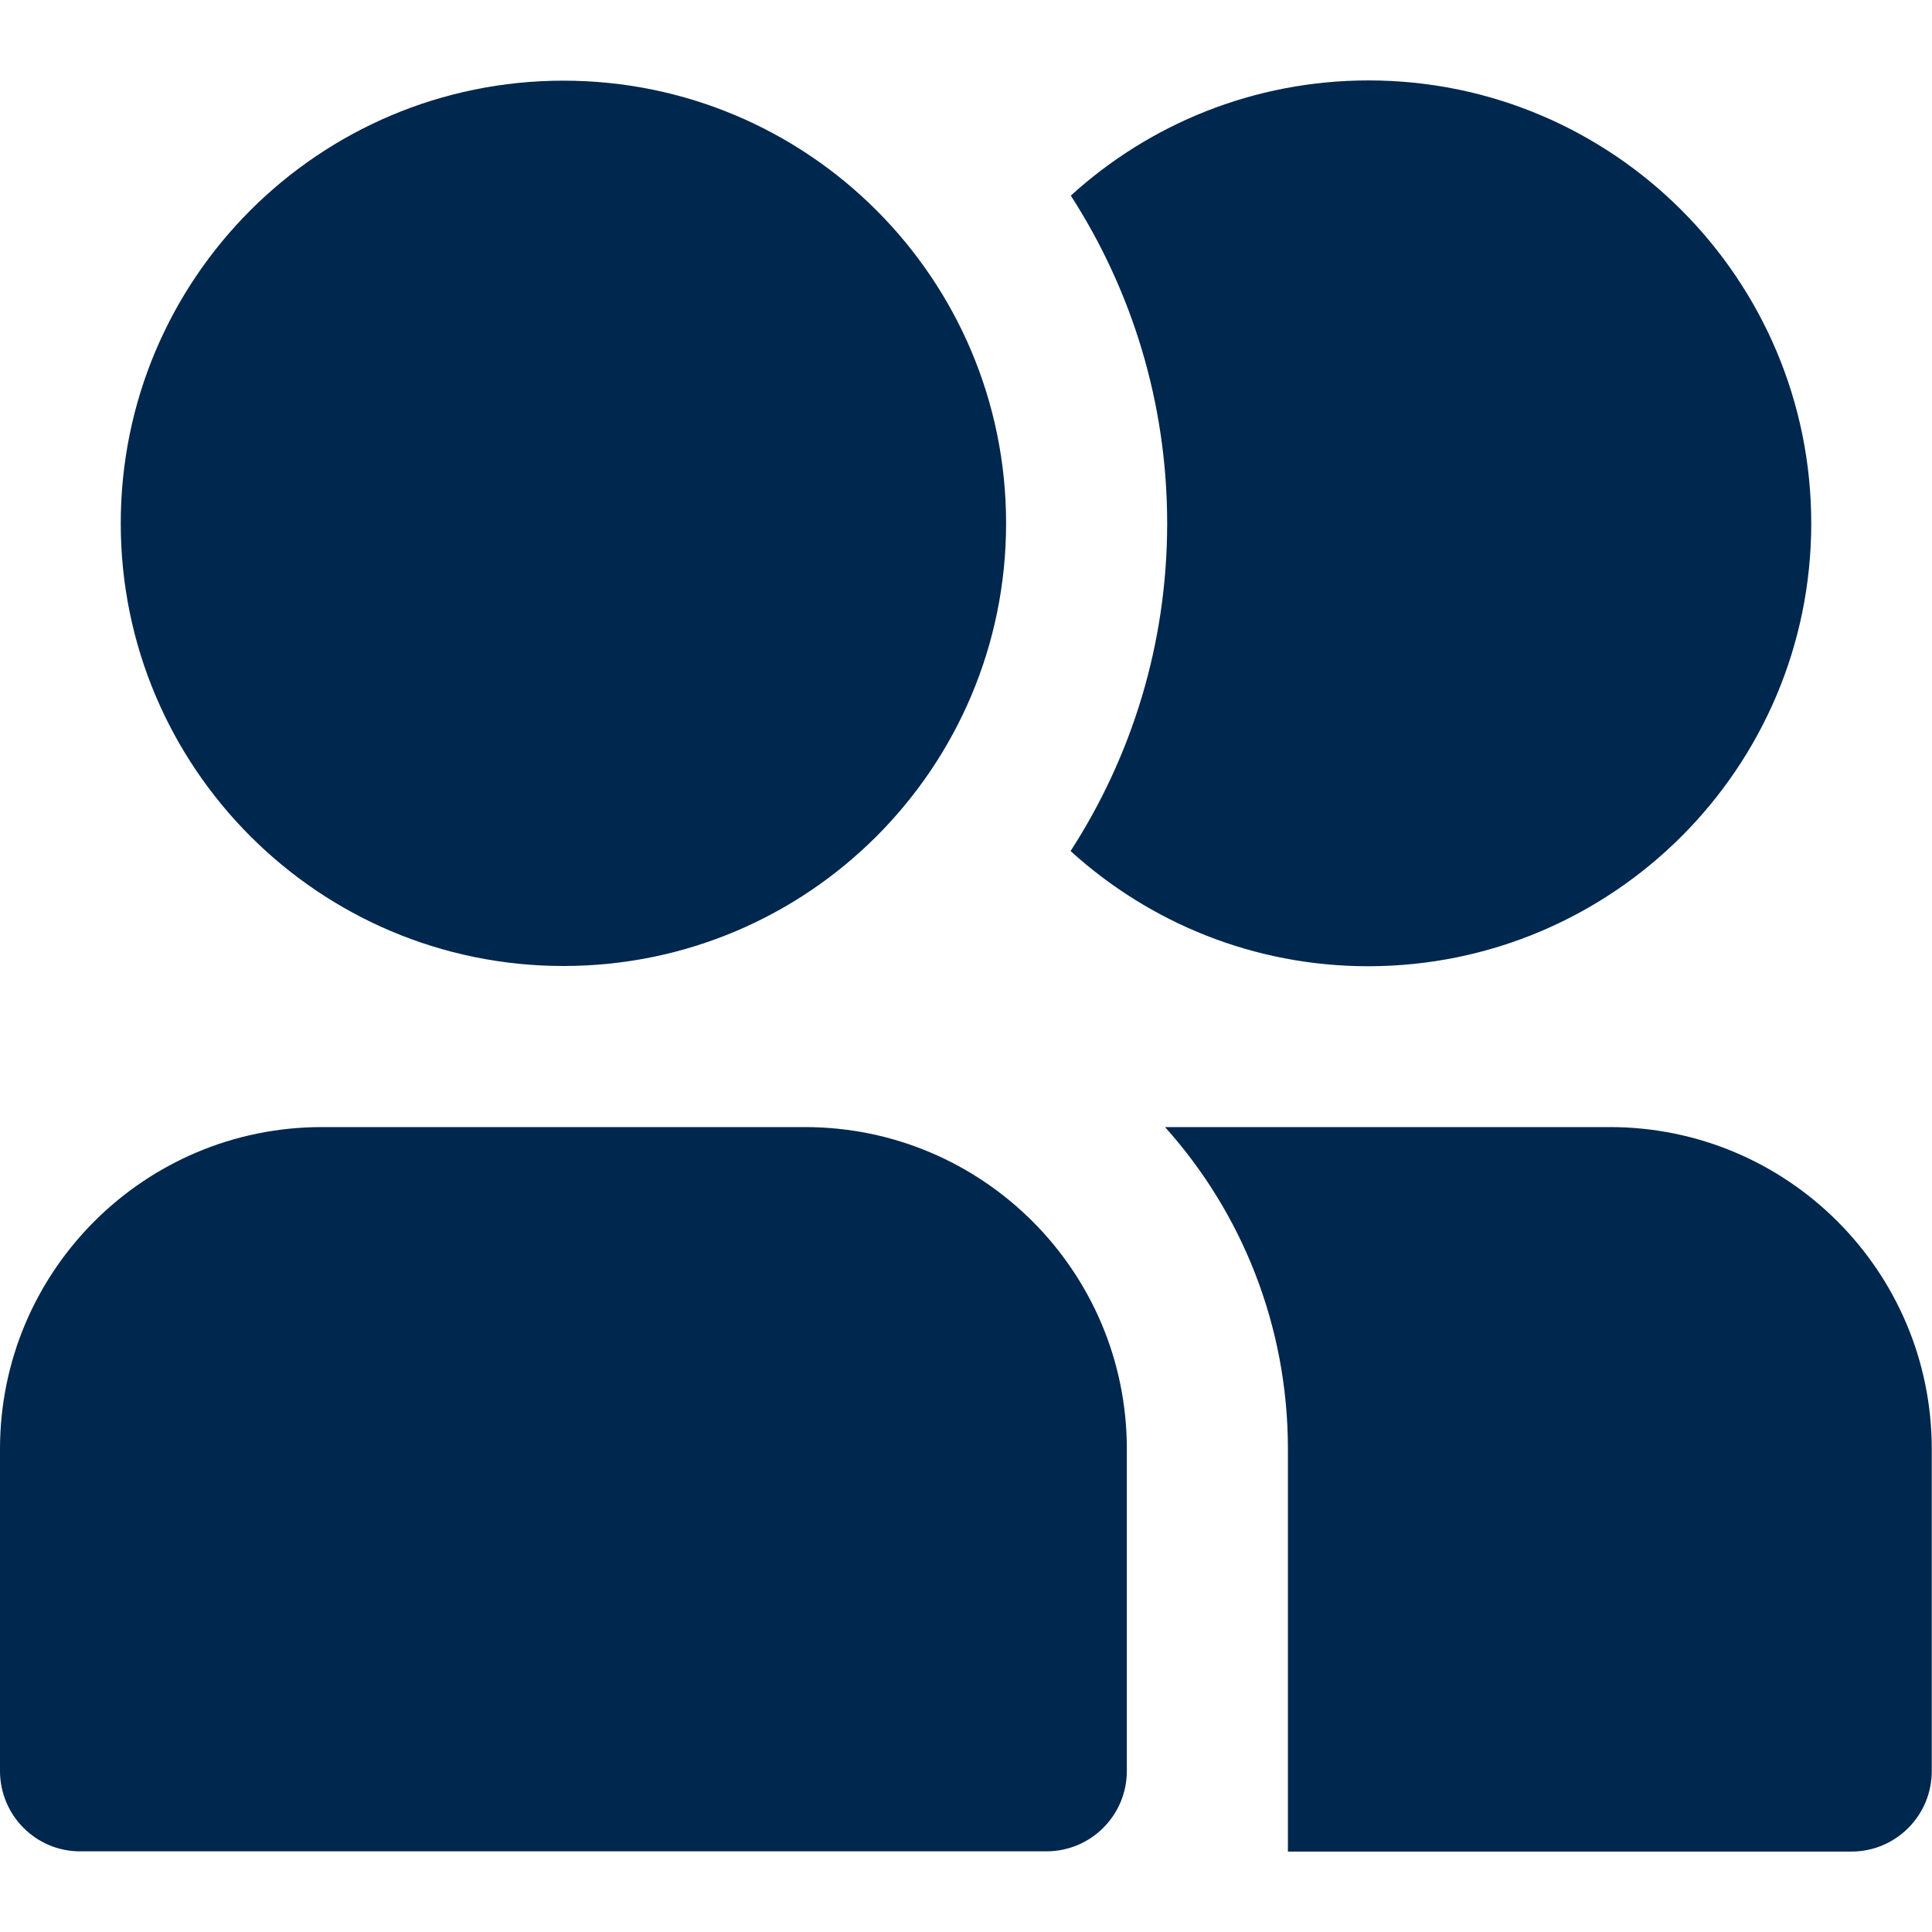
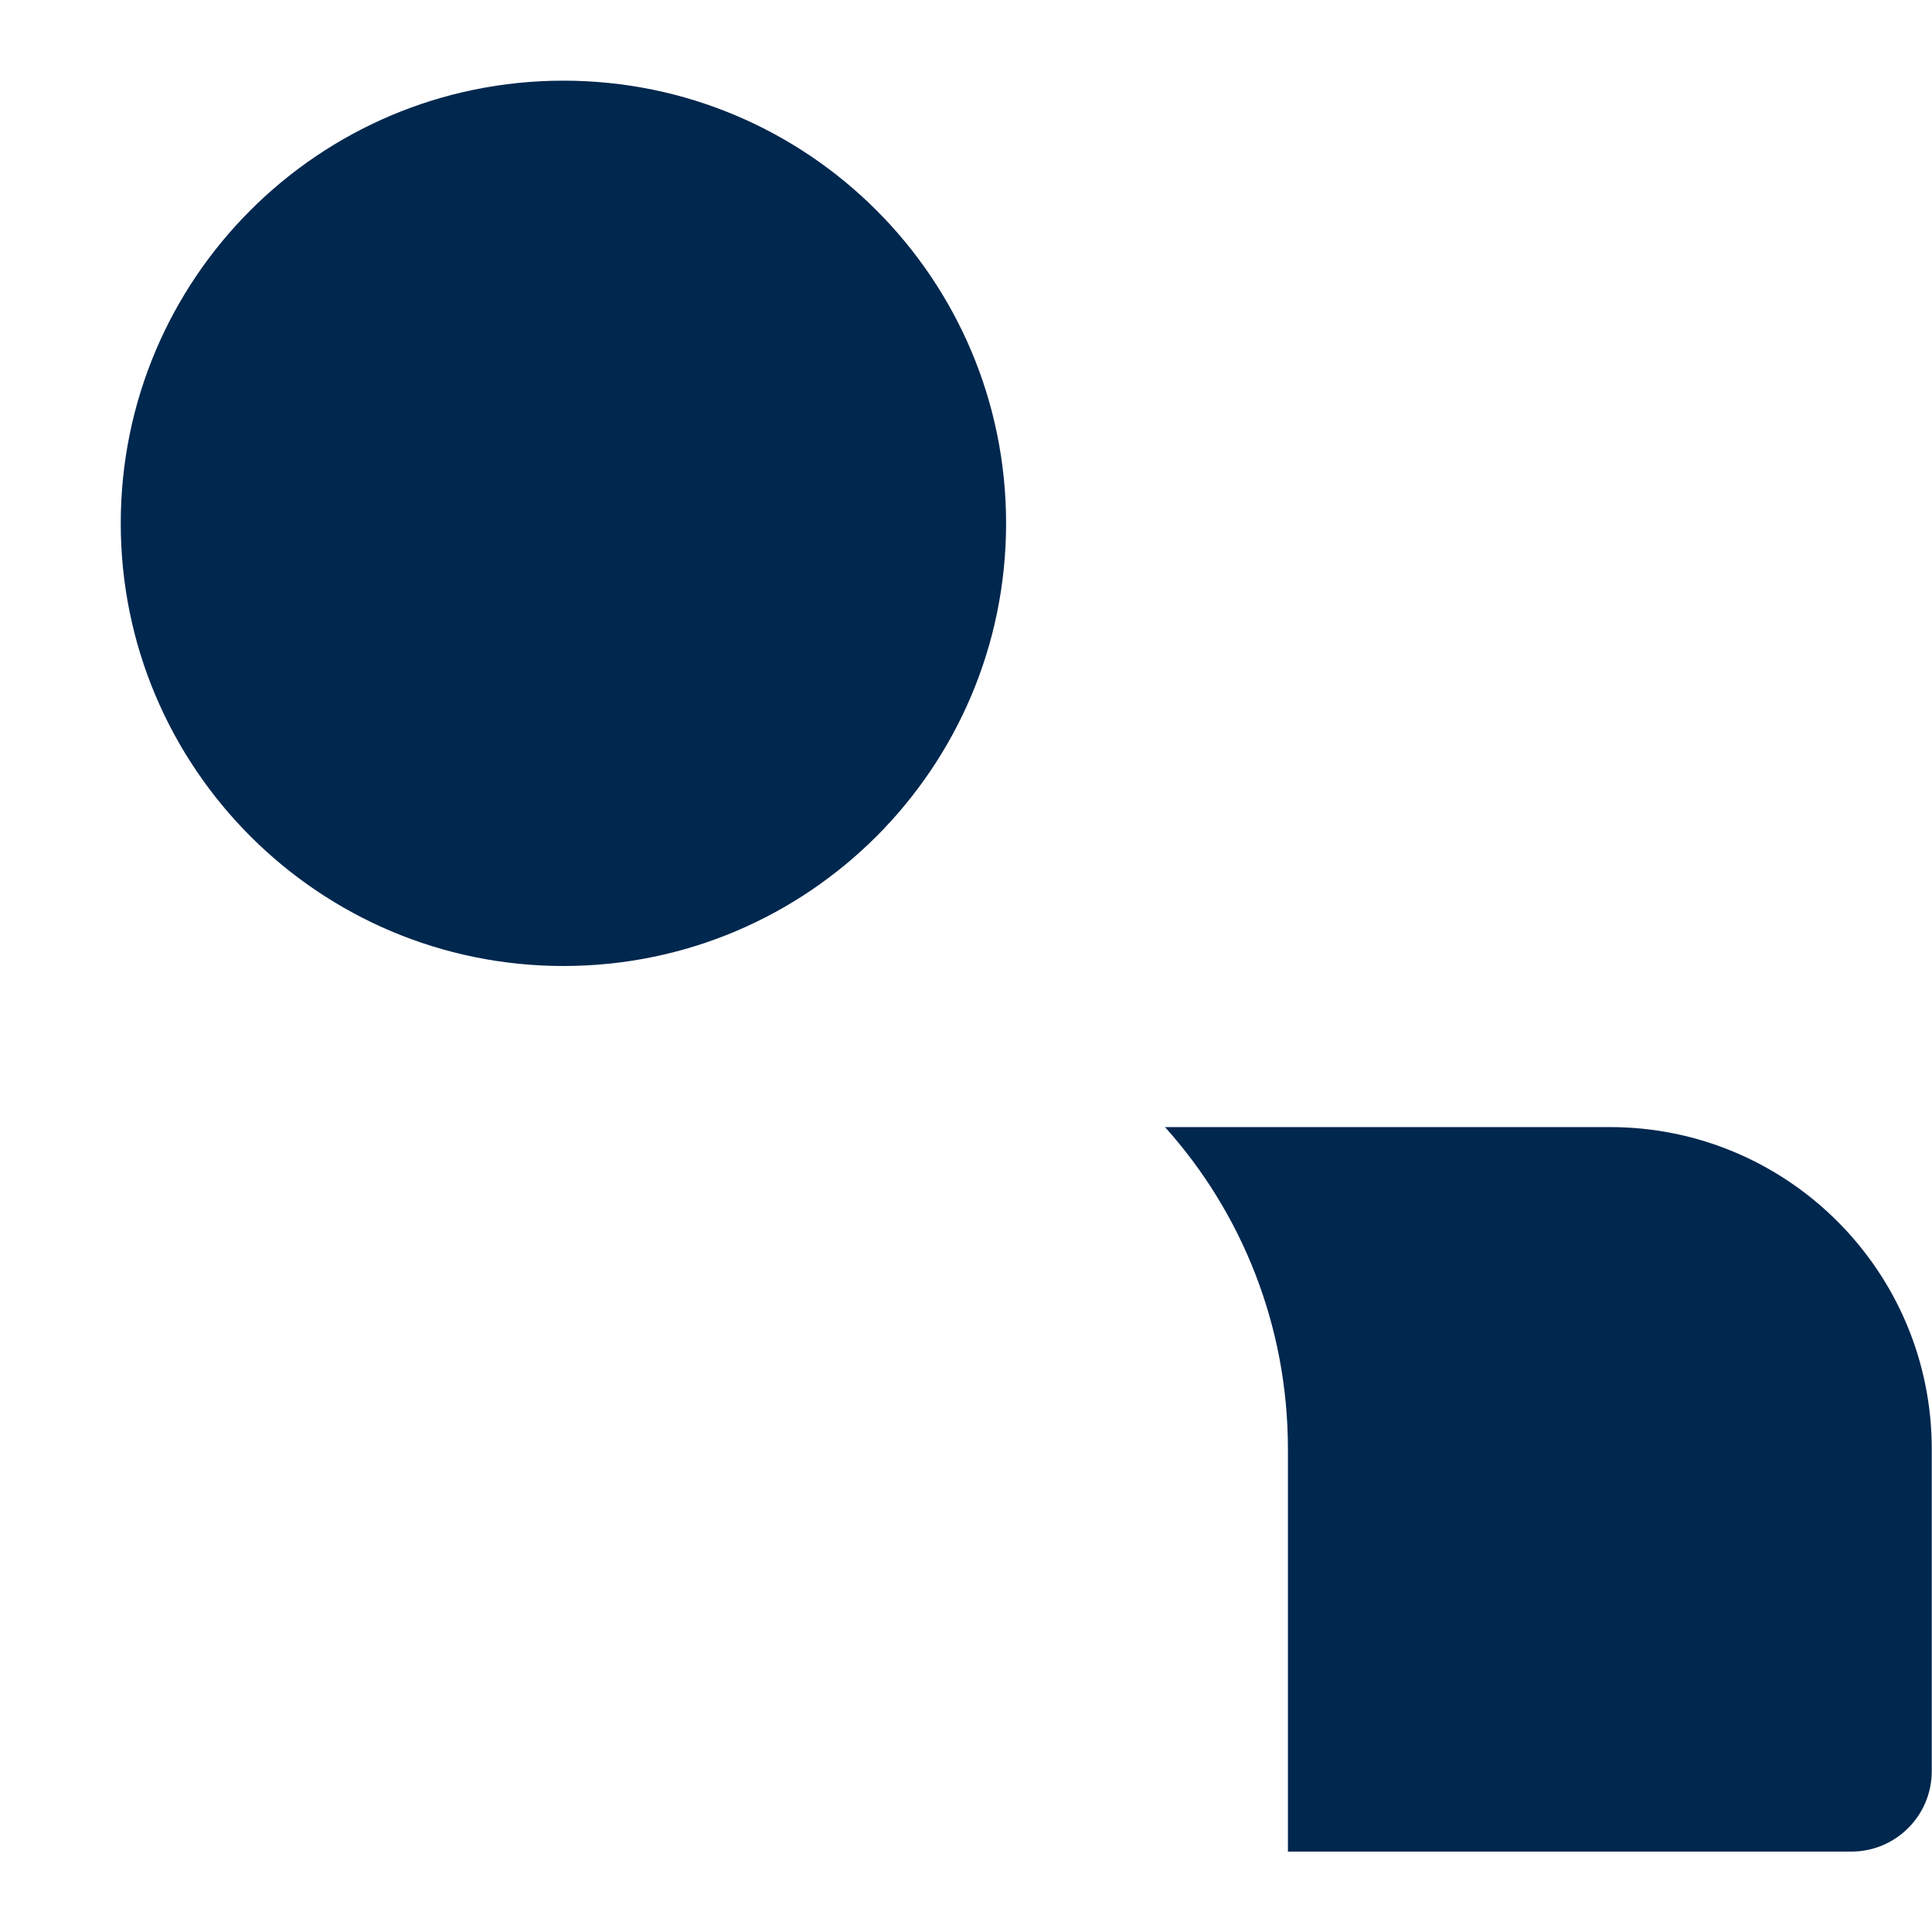
<svg xmlns="http://www.w3.org/2000/svg" version="1.1" id="Layer_1" x="0px" y="0px" viewBox="0 0 800 800" style="enable-background:new 0 0 800 800;" xml:space="preserve">
  <style type="text/css">
	.st0{fill:#00274E;}
</style>
  <path class="st0" d="M50,216.7c0-101.3,82.1-183.3,183.3-183.3c101.3,0,183.3,82.1,183.3,183.3S334.6,400,233.3,400  C132.1,400,50,317.9,50,216.7z" />
-   <path class="st0" d="M483.3,216.7c0,50-14.7,96.6-40,135.7c32.6,29.6,75.8,47.7,123.3,47.7C667.9,400,750,317.9,750,216.7  S667.9,33.3,566.7,33.3c-47.5,0-90.8,18.1-123.3,47.7C468.6,120.1,483.3,166.7,483.3,216.7z" />
-   <path class="st0" d="M0,600c0-73.6,59.7-133.3,133.3-133.3h200c73.6,0,133.3,59.7,133.3,133.3v133.3c0,18.4-14.9,33.3-33.3,33.3  h-400C14.9,766.7,0,751.7,0,733.3V600z" />
  <path class="st0" d="M533.3,600v166.7h233.3c18.4,0,33.3-14.9,33.3-33.3V600c0-73.6-59.7-133.3-133.3-133.3H482.4  C514.1,502,533.3,548.8,533.3,600z" />
</svg>